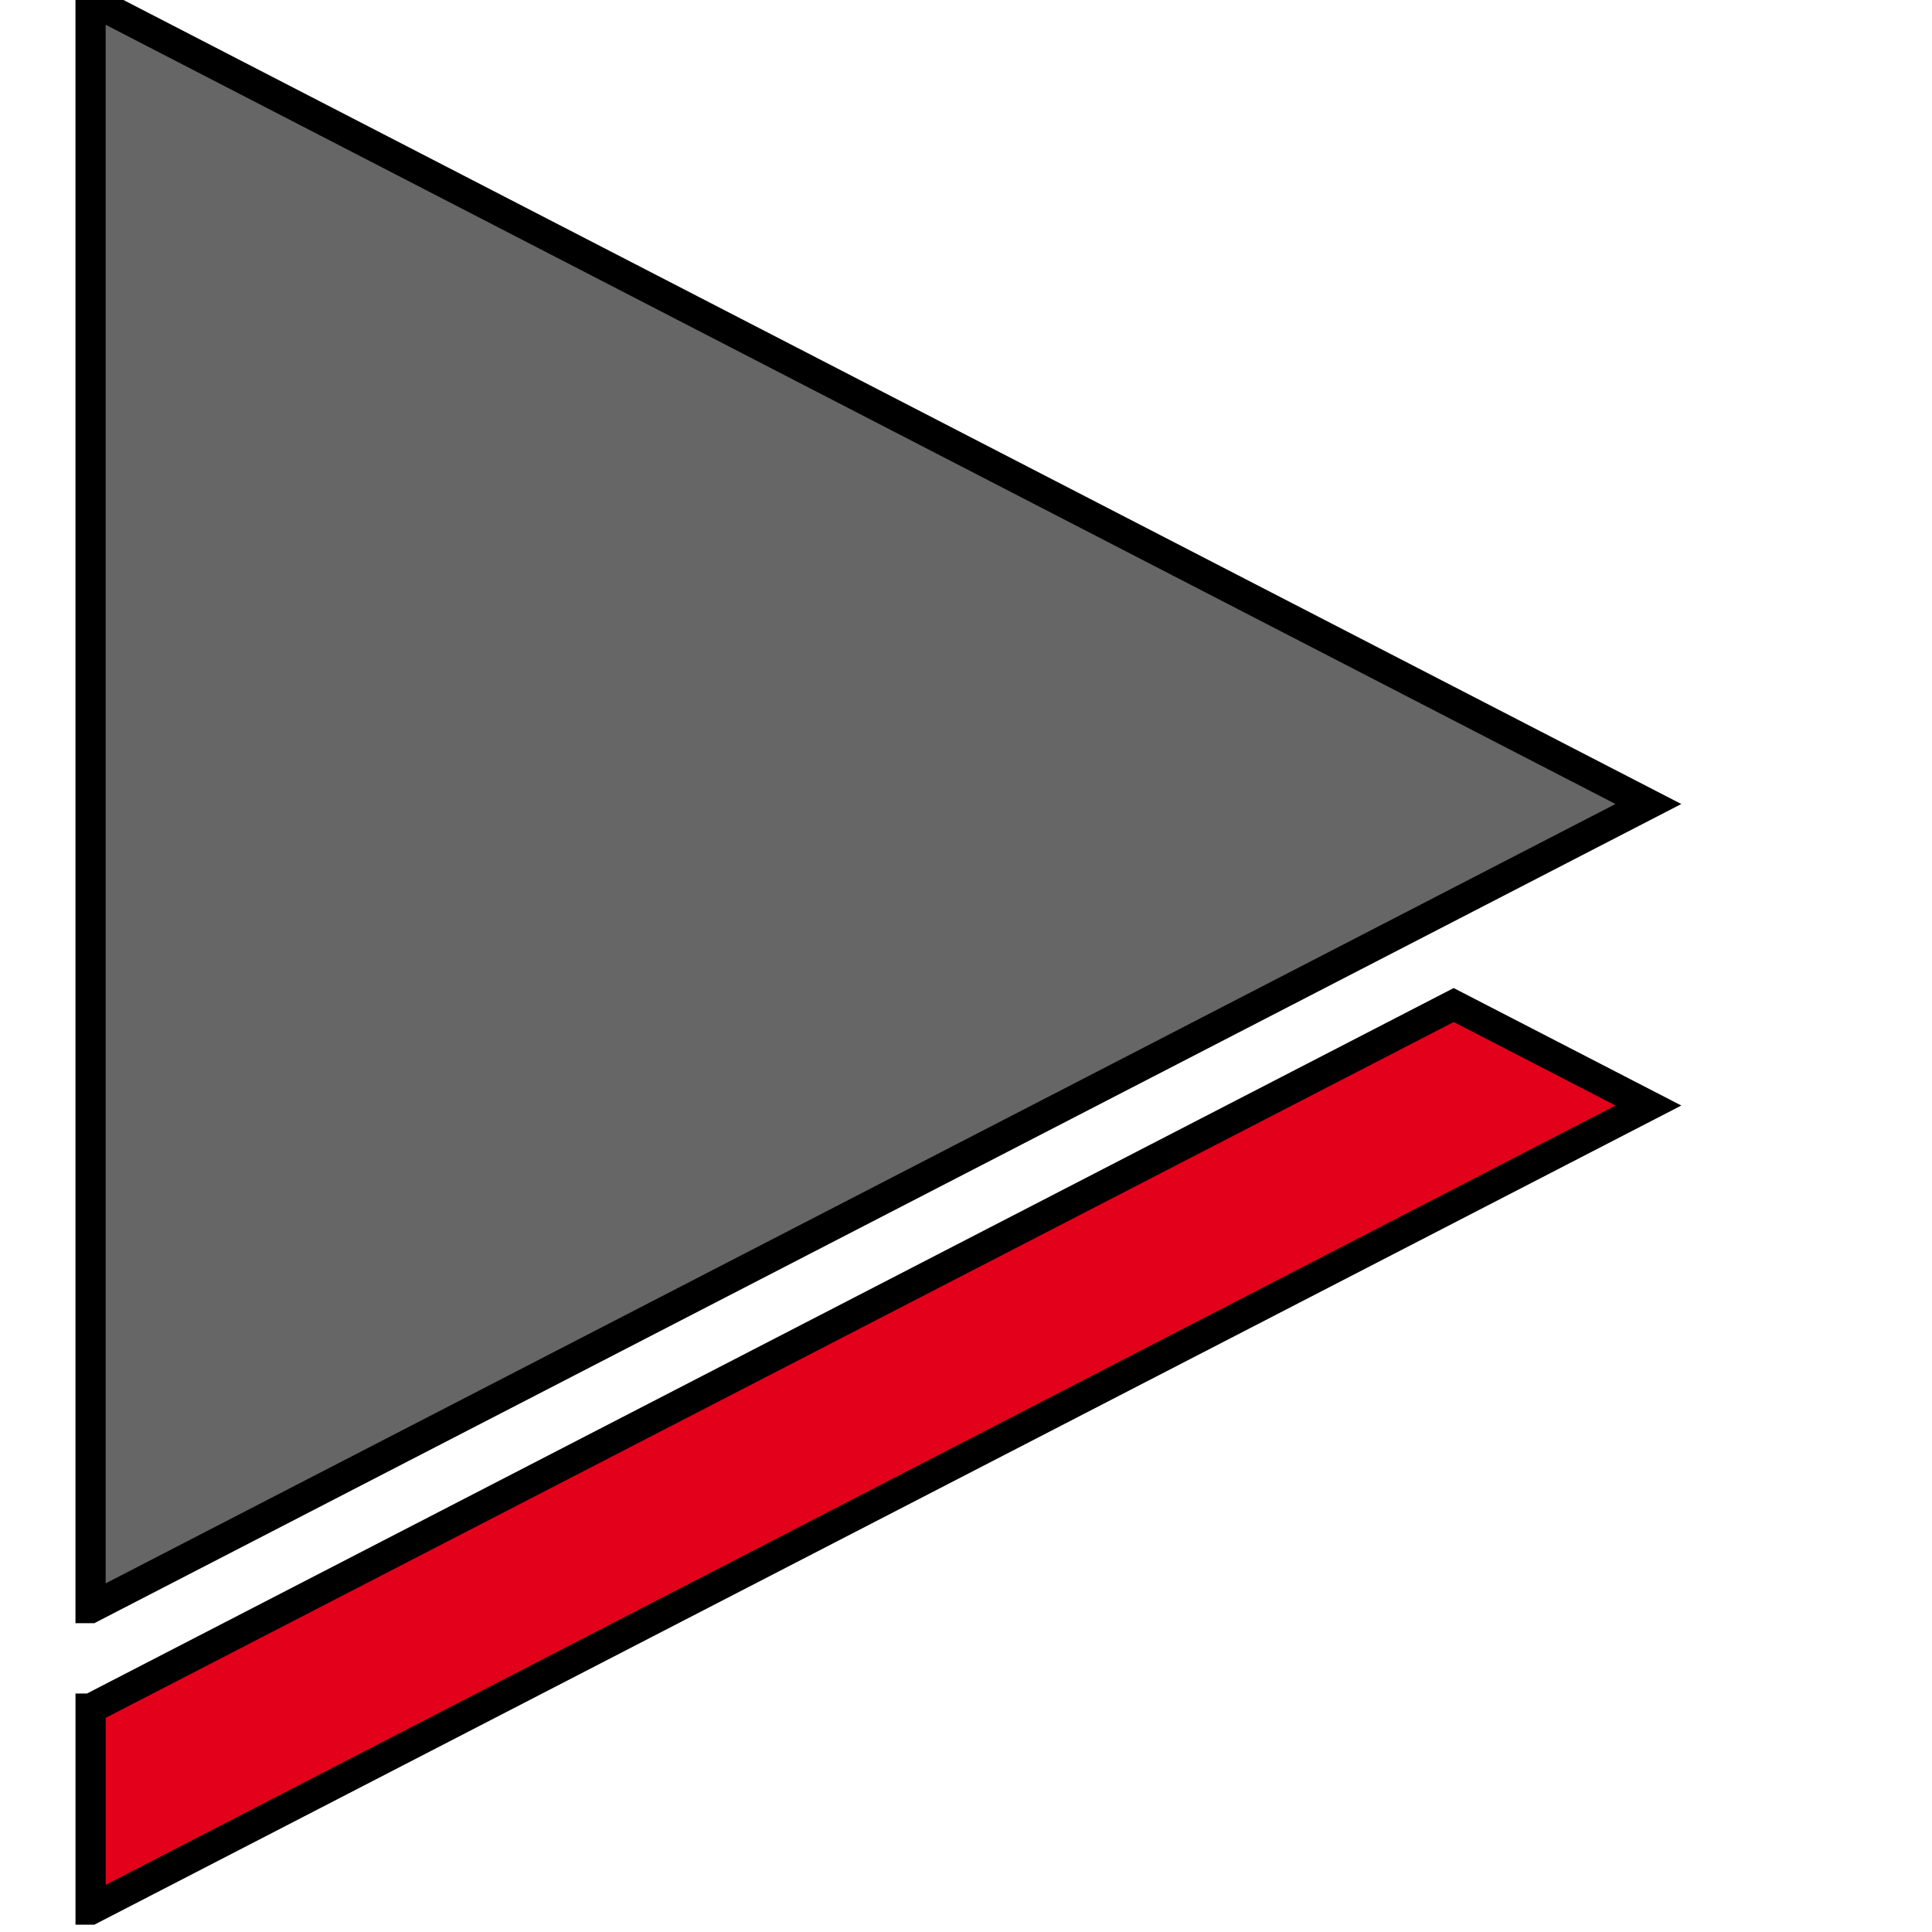
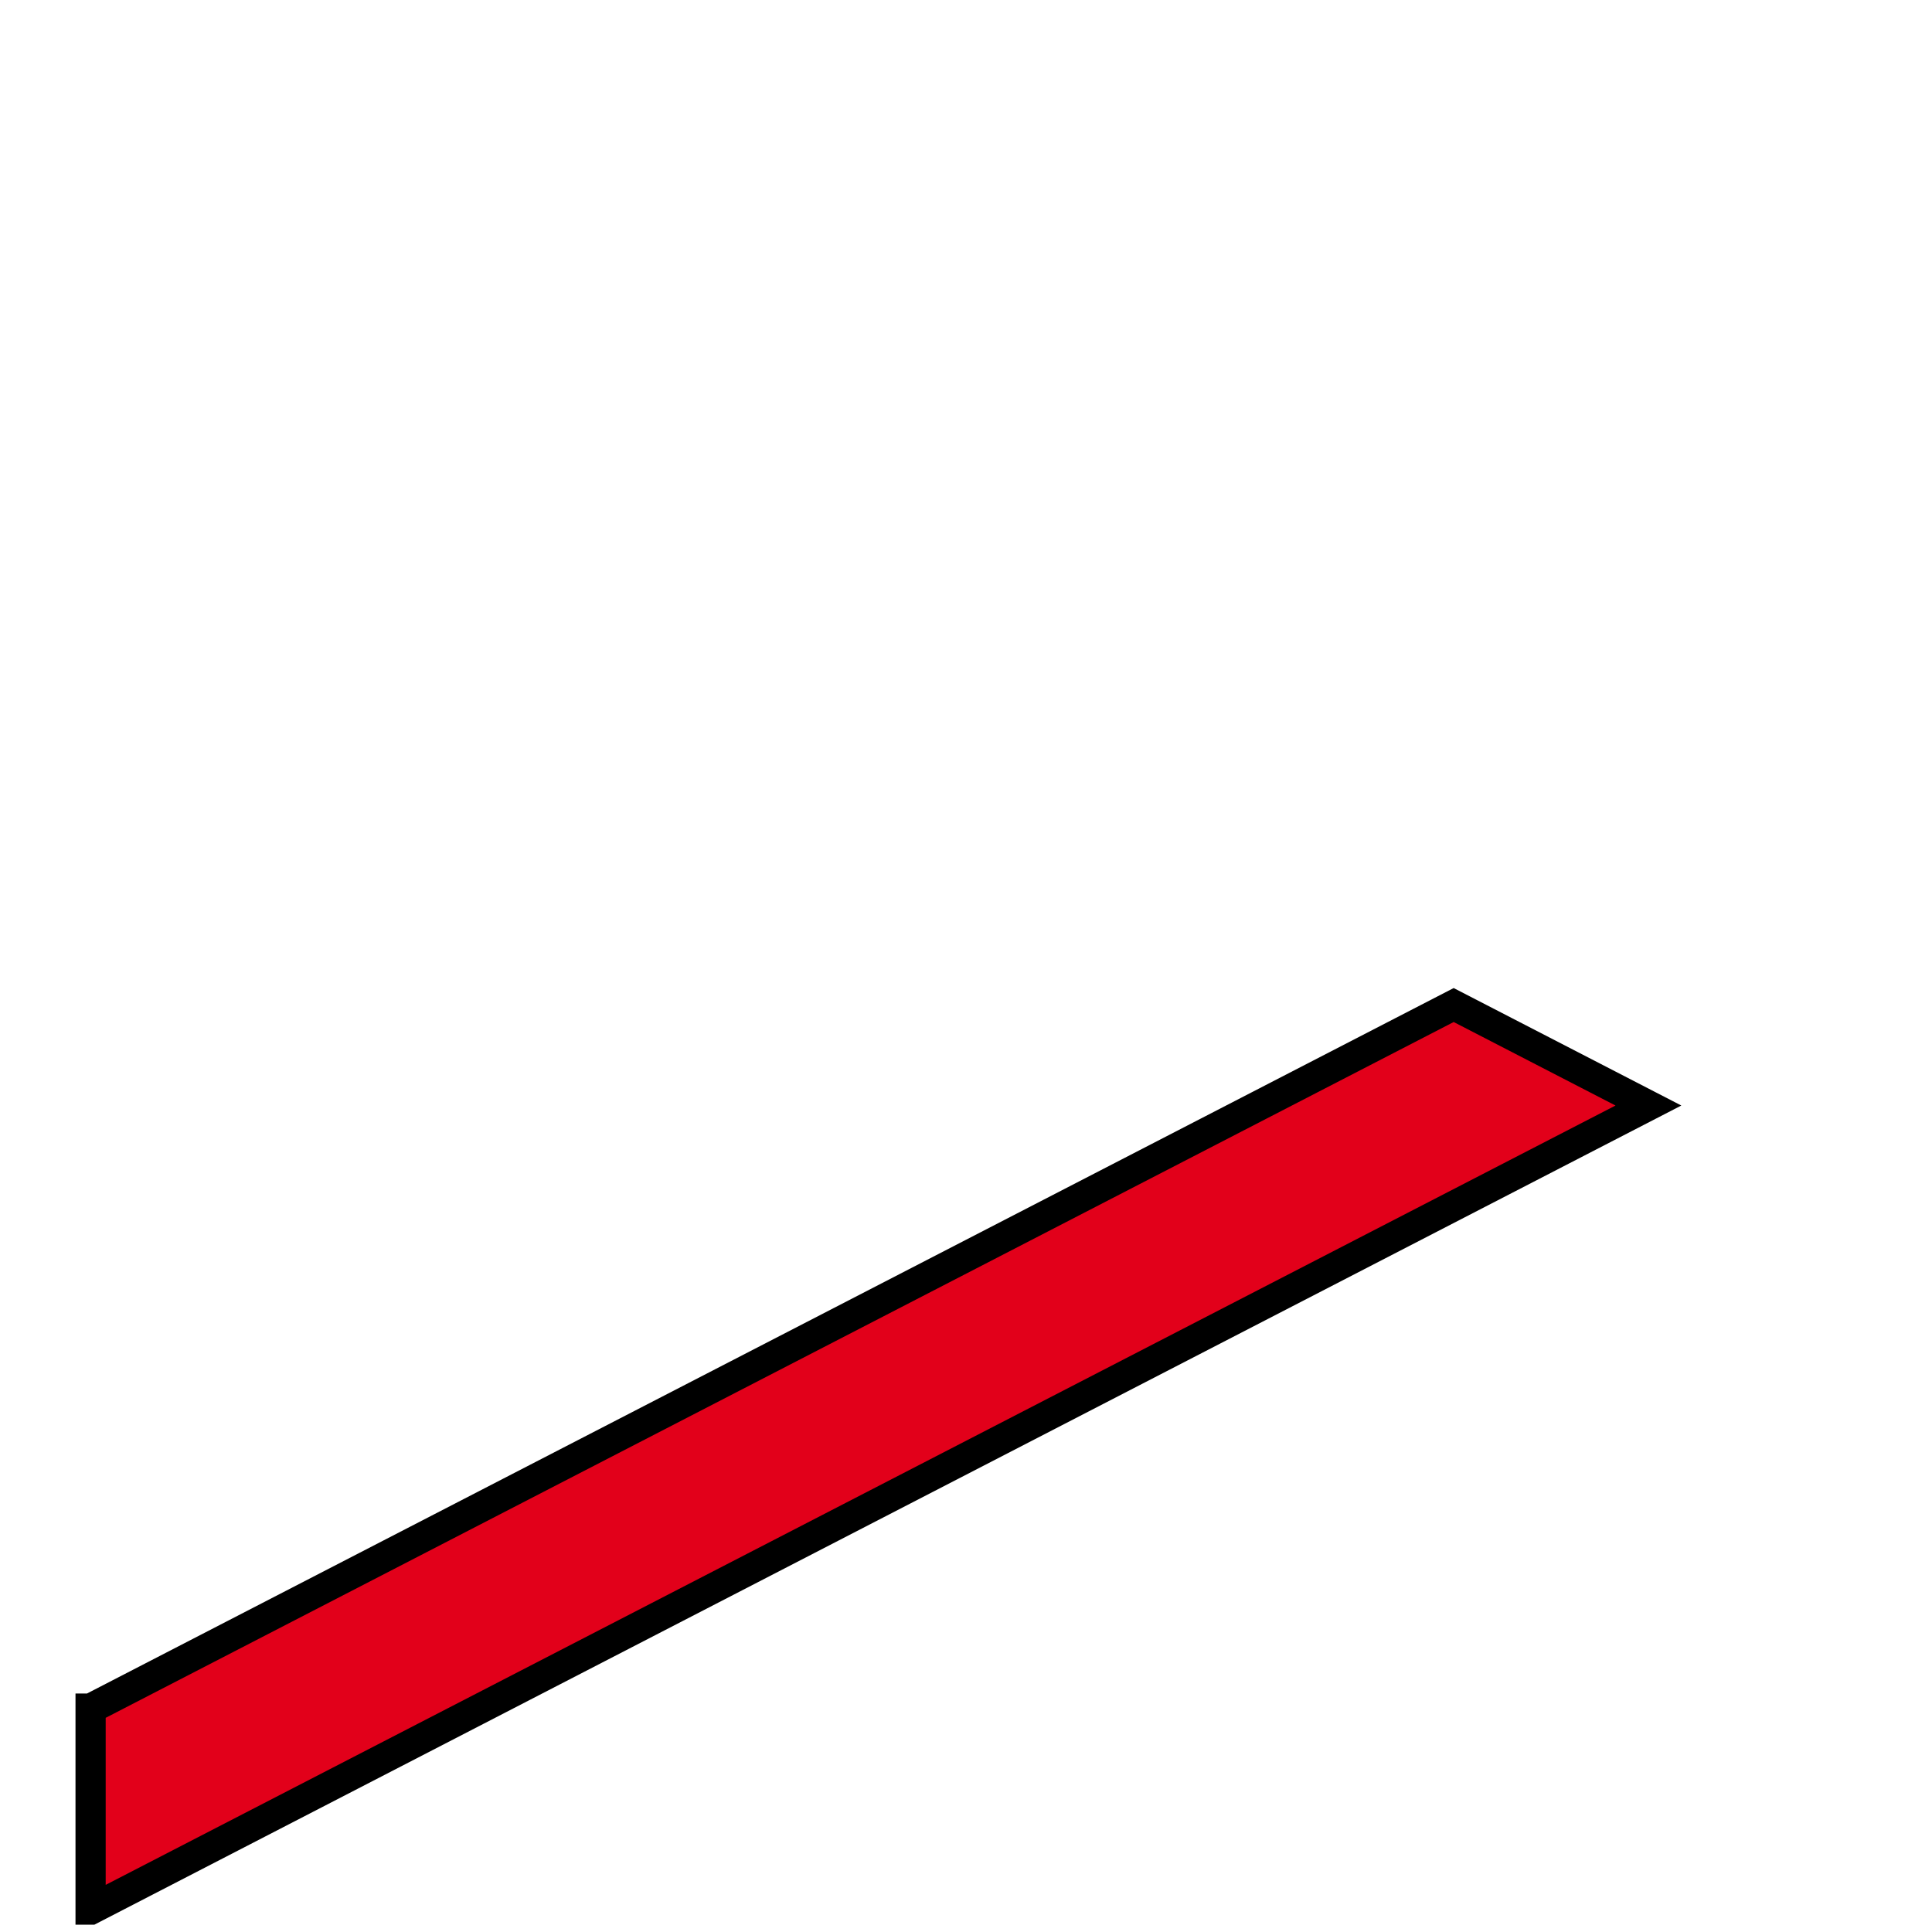
<svg xmlns="http://www.w3.org/2000/svg" width="64" height="64" fill="none">
  <g>
    <title>Layer 1</title>
    <g stroke="null" id="svg_3">
-       <path stroke="null" id="svg_1" fill="#666666" d="m3,0l0,53.27l0.003,0l51.602,-26.636l-51.605,-26.634z" clip-rule="evenodd" fill-rule="evenodd" />
      <path stroke="null" id="svg_2" fill="#E2001A" d="m48.155,33.293l6.451,3.329l-51.602,26.636l-0.003,0l0,-6.659l0.003,0l45.151,-23.306z" clip-rule="evenodd" fill-rule="evenodd" />
    </g>
  </g>
</svg>